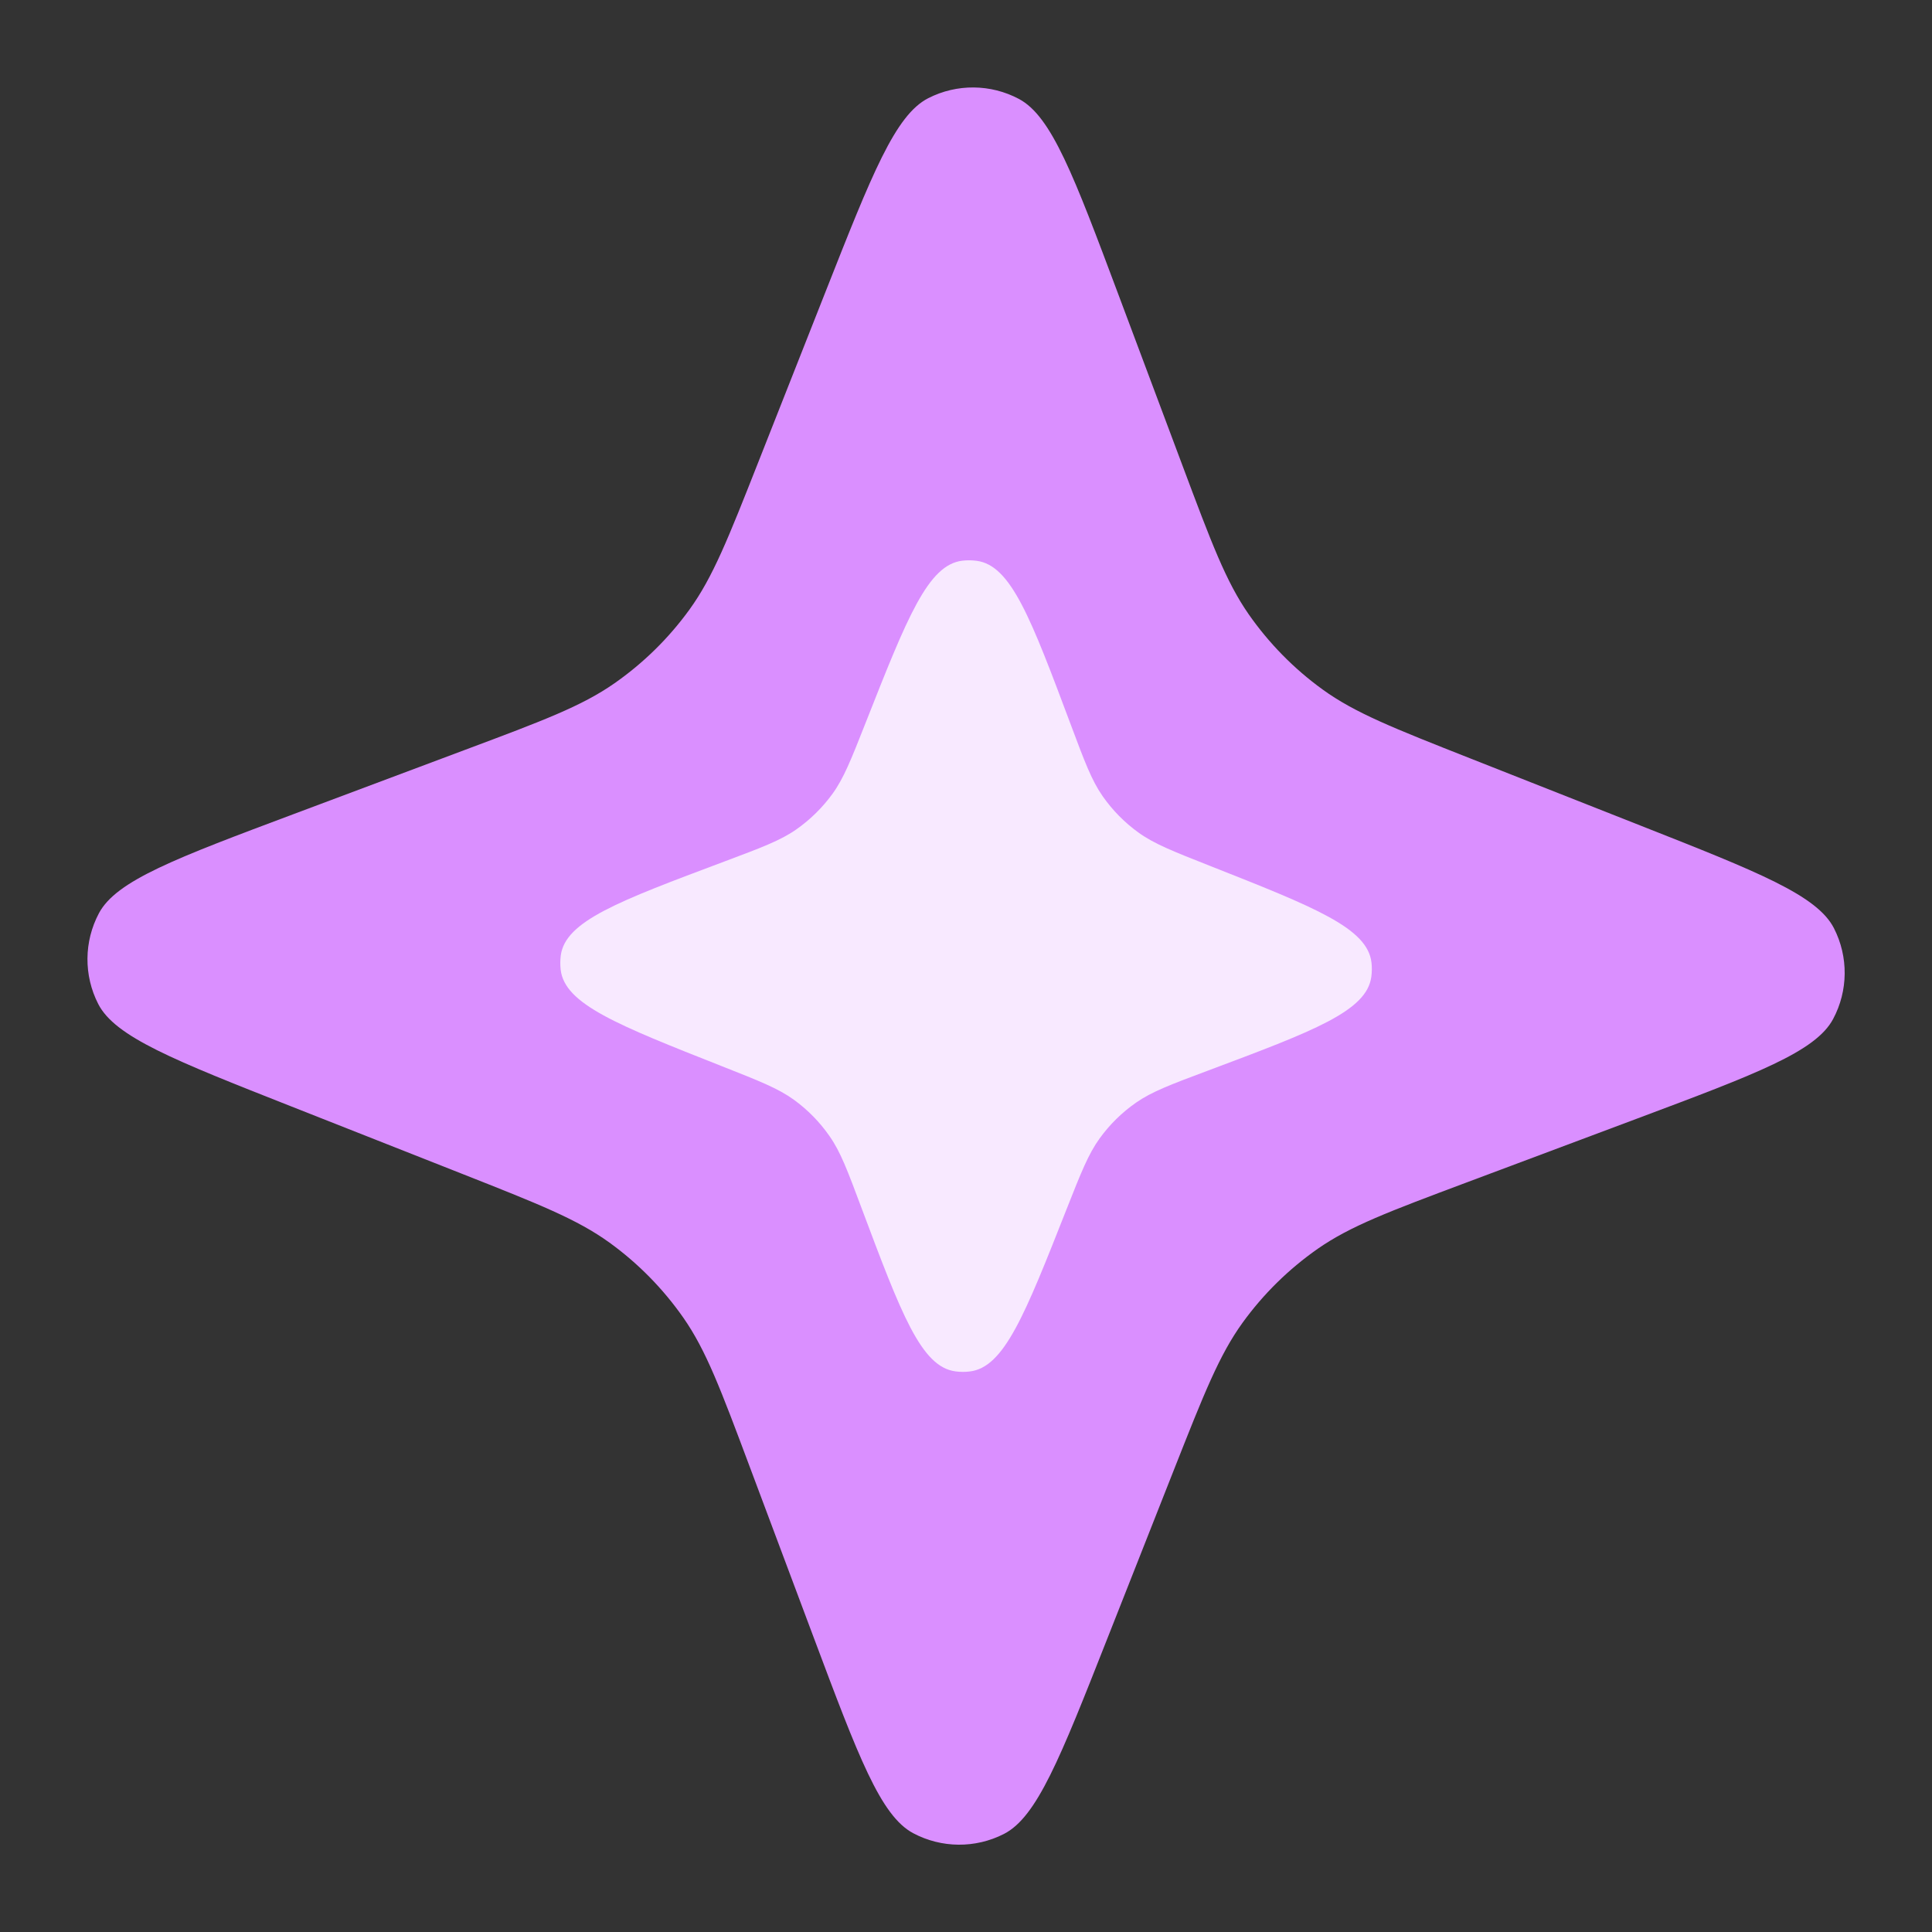
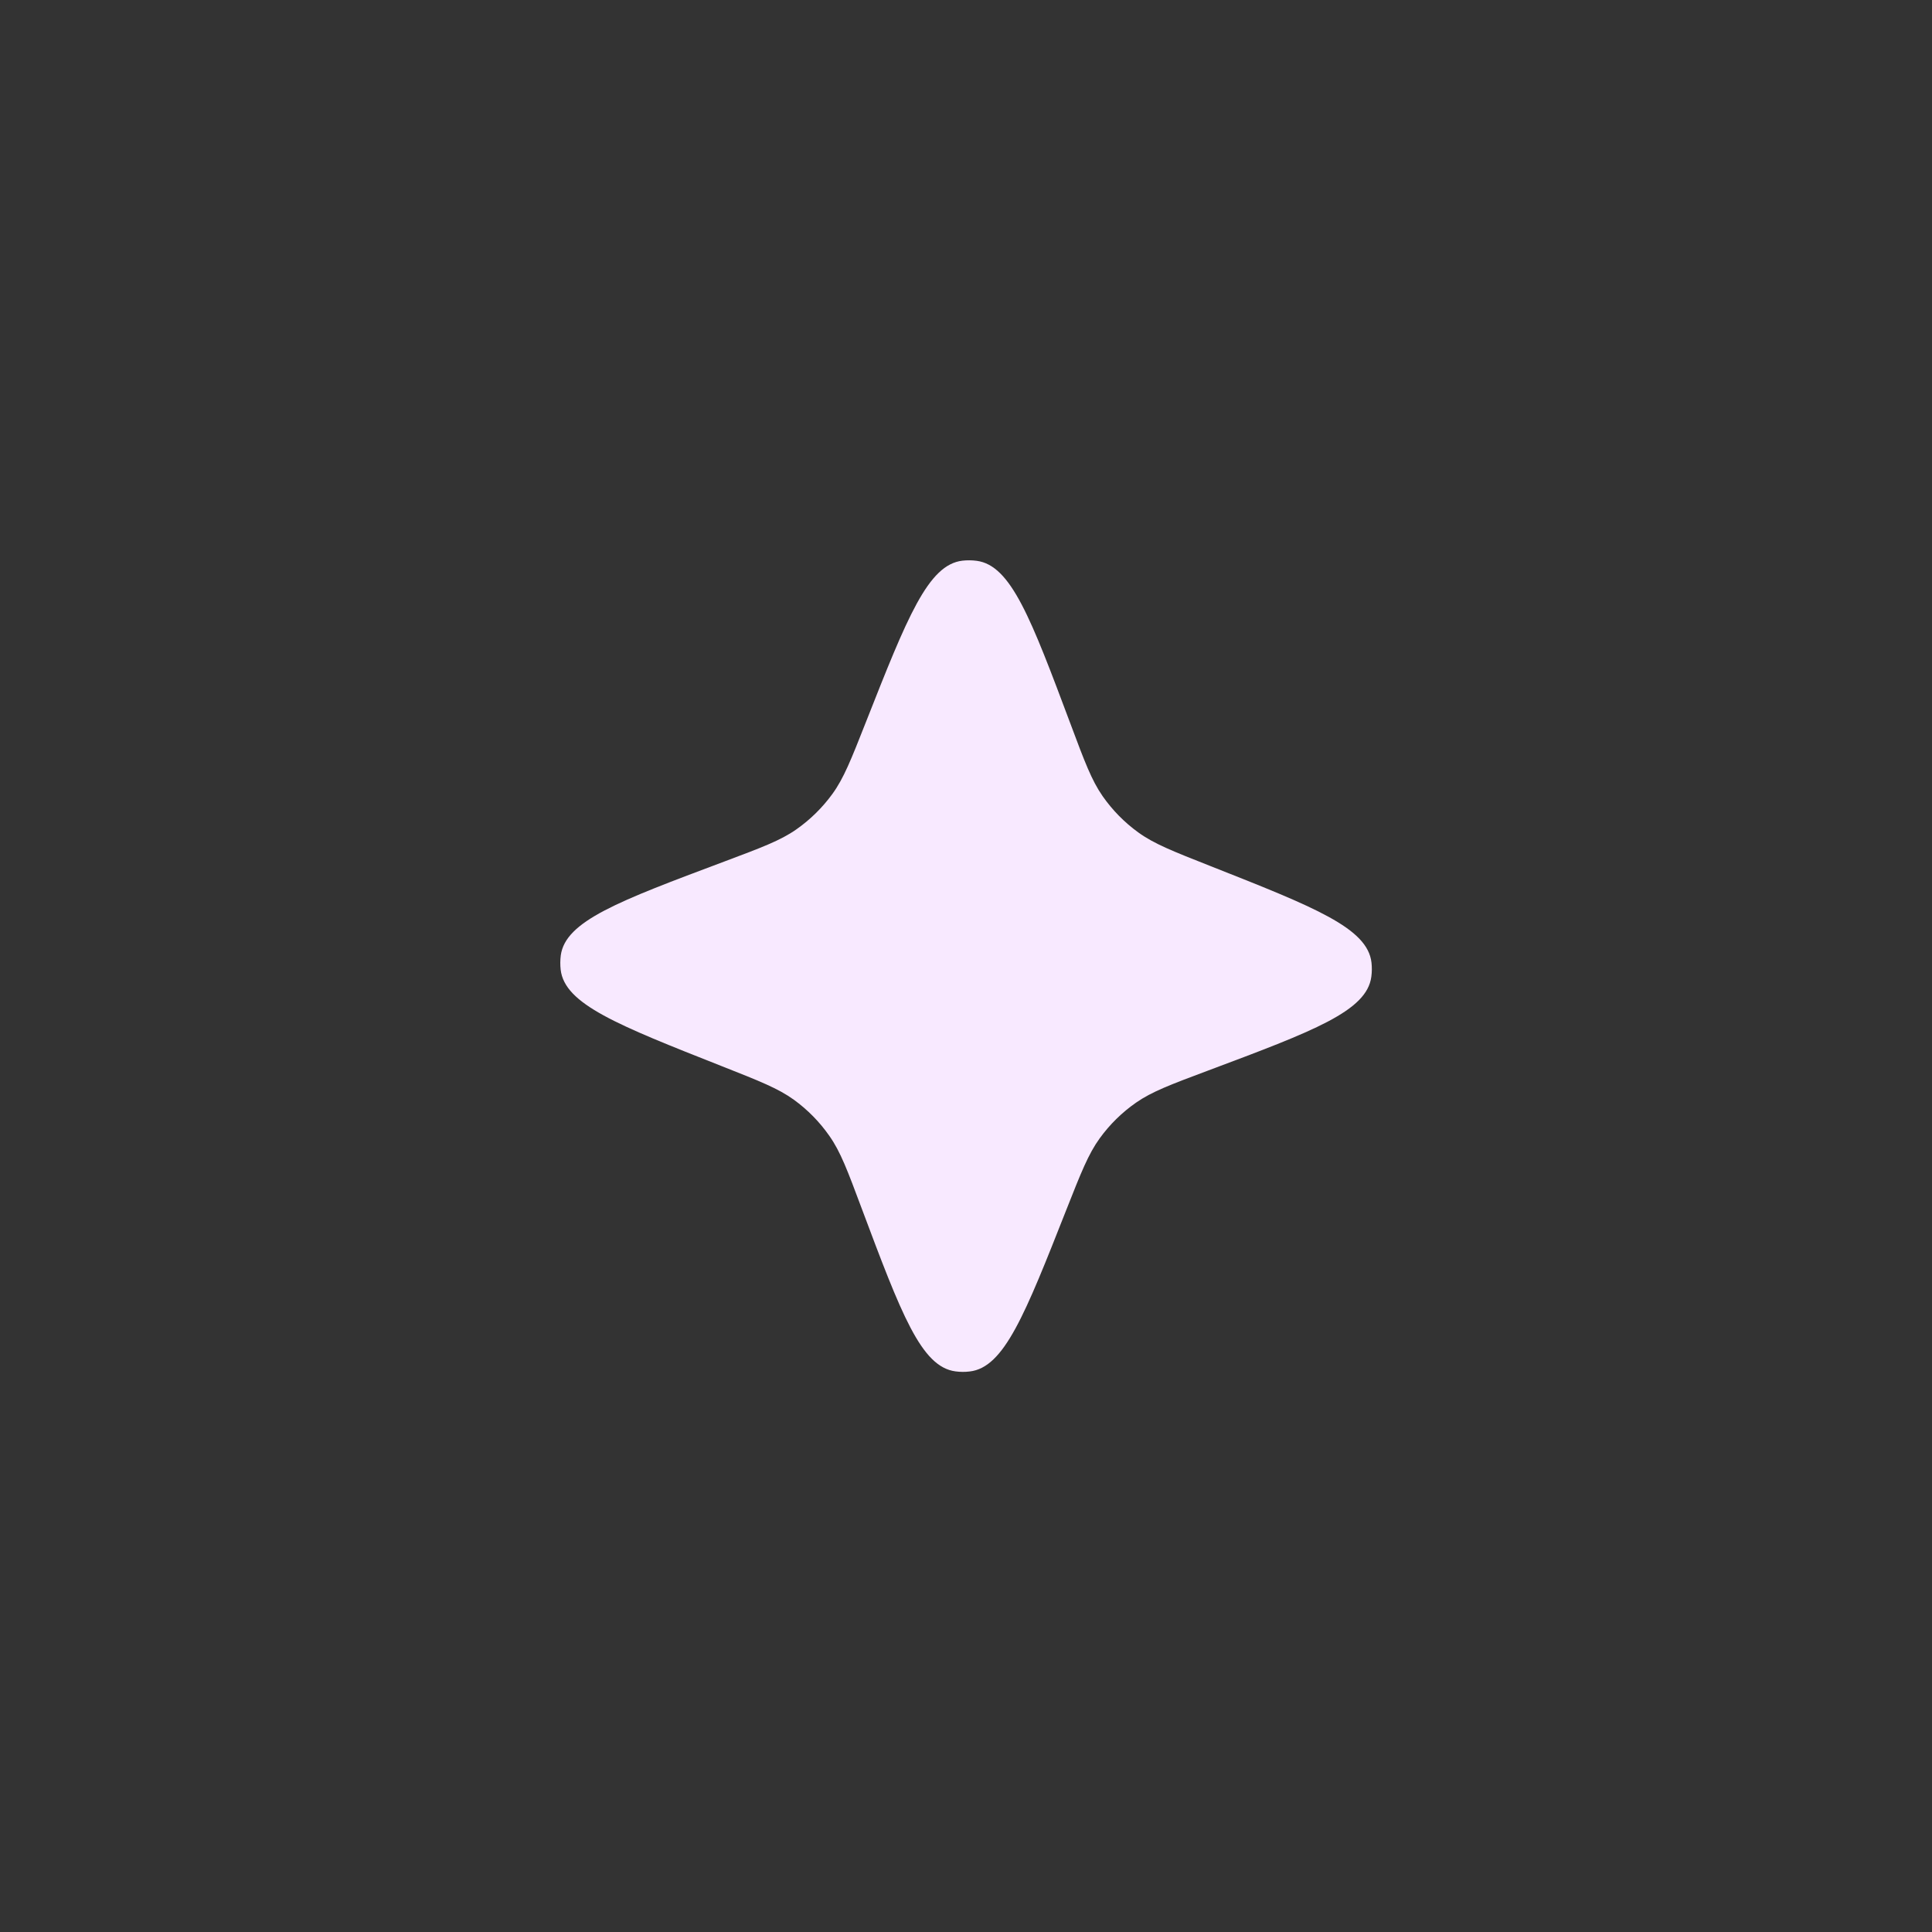
<svg xmlns="http://www.w3.org/2000/svg" width="40" height="40" viewBox="0 0 40 40" fill="none">
  <rect x="0" y="0" width="40" height="40" fill="#333333" stroke="none" />
  <g clip-path="url(#clip0_1844_21763)">
-     <path d="M17.092 6.04C18.054 3.601 18.535 2.382 19.218 2.033C19.809 1.731 20.511 1.737 21.097 2.049C21.773 2.41 22.233 3.638 23.153 6.092L24.481 9.636C25.082 11.241 25.383 12.044 25.855 12.721C26.274 13.32 26.79 13.846 27.383 14.275C28.051 14.759 28.849 15.074 30.443 15.703L33.963 17.092C36.402 18.054 37.621 18.535 37.97 19.218C38.272 19.809 38.266 20.511 37.953 21.097C37.593 21.773 36.365 22.233 33.911 23.153L30.366 24.481C28.762 25.082 27.959 25.383 27.282 25.855C26.683 26.274 26.157 26.79 25.728 27.383C25.244 28.052 24.929 28.849 24.3 30.443L22.911 33.963C21.949 36.402 21.468 37.621 20.785 37.97C20.194 38.272 19.492 38.266 18.906 37.954C18.23 37.593 17.77 36.365 16.85 33.911L15.522 30.367C14.921 28.762 14.62 27.959 14.148 27.282C13.729 26.683 13.213 26.157 12.62 25.728C11.951 25.244 11.154 24.929 9.56 24.3L6.04 22.911C3.601 21.949 2.382 21.468 2.033 20.785C1.731 20.194 1.737 19.492 2.049 18.906C2.41 18.23 3.638 17.77 6.092 16.85L9.636 15.522C11.241 14.921 12.044 14.62 12.72 14.148C13.32 13.729 13.846 13.213 14.275 12.62C14.759 11.951 15.074 11.155 15.703 9.56L17.092 6.04Z" fill="#DA8FFF" />
    <path d="M17.925 14.957C18.784 12.779 19.214 11.69 19.927 11.608C20.025 11.597 20.124 11.598 20.221 11.611C20.933 11.705 21.344 12.802 22.166 14.994C22.456 15.77 22.601 16.157 22.829 16.484C23.032 16.774 23.281 17.028 23.568 17.235C23.891 17.469 24.276 17.621 25.046 17.925C27.224 18.785 28.313 19.214 28.395 19.928C28.406 20.025 28.405 20.124 28.392 20.222C28.298 20.934 27.202 21.344 25.009 22.166C24.234 22.456 23.846 22.602 23.519 22.83C23.229 23.032 22.975 23.282 22.768 23.568C22.534 23.891 22.382 24.276 22.078 25.046C21.219 27.224 20.789 28.314 20.076 28.395C19.978 28.407 19.879 28.406 19.782 28.393C19.07 28.299 18.659 27.202 17.837 25.01C17.547 24.234 17.402 23.846 17.173 23.52C16.971 23.23 16.722 22.976 16.435 22.768C16.112 22.535 15.727 22.383 14.957 22.079C12.779 21.219 11.69 20.79 11.608 20.076C11.597 19.978 11.598 19.88 11.61 19.782C11.705 19.07 12.801 18.66 14.994 17.838C15.769 17.547 16.157 17.402 16.484 17.174C16.774 16.971 17.027 16.722 17.235 16.436C17.469 16.113 17.621 15.728 17.925 14.957Z" fill="#F8E9FF" />
  </g>
  <defs>
    <clipPath id="clip0_1844_21763">
      <rect width="40" height="40" fill="white" />
    </clipPath>
  </defs>
</svg>